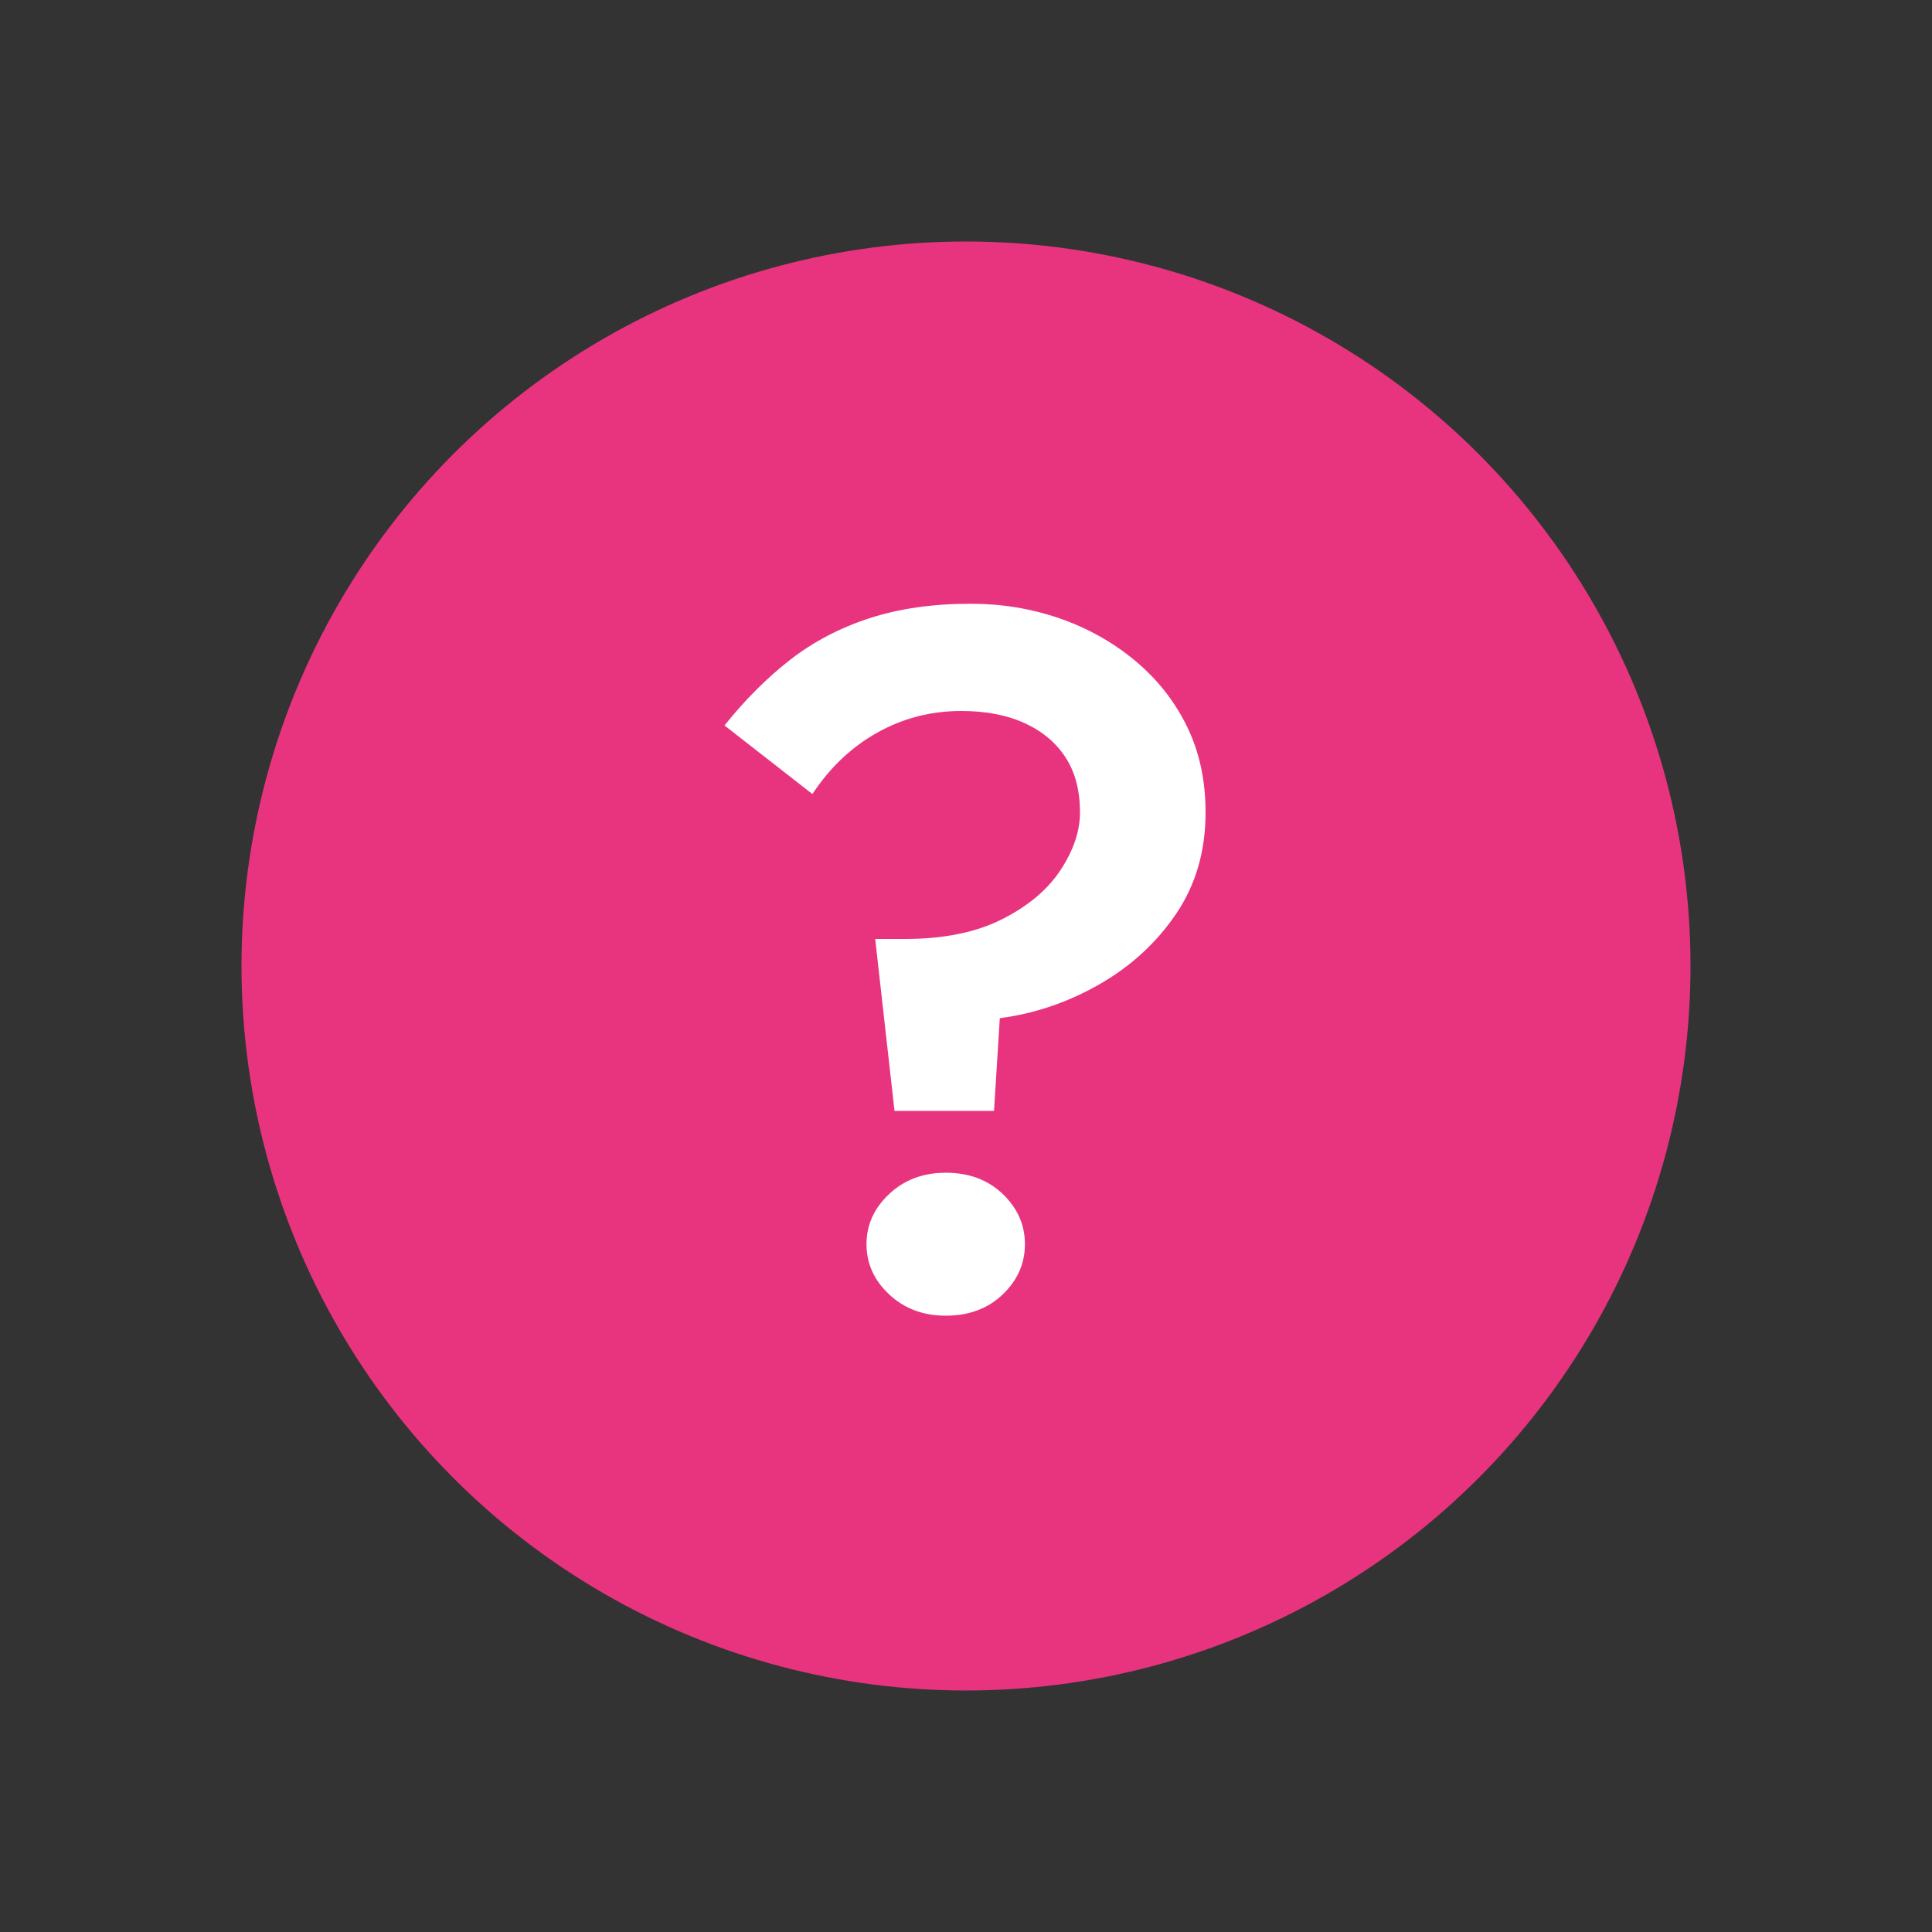
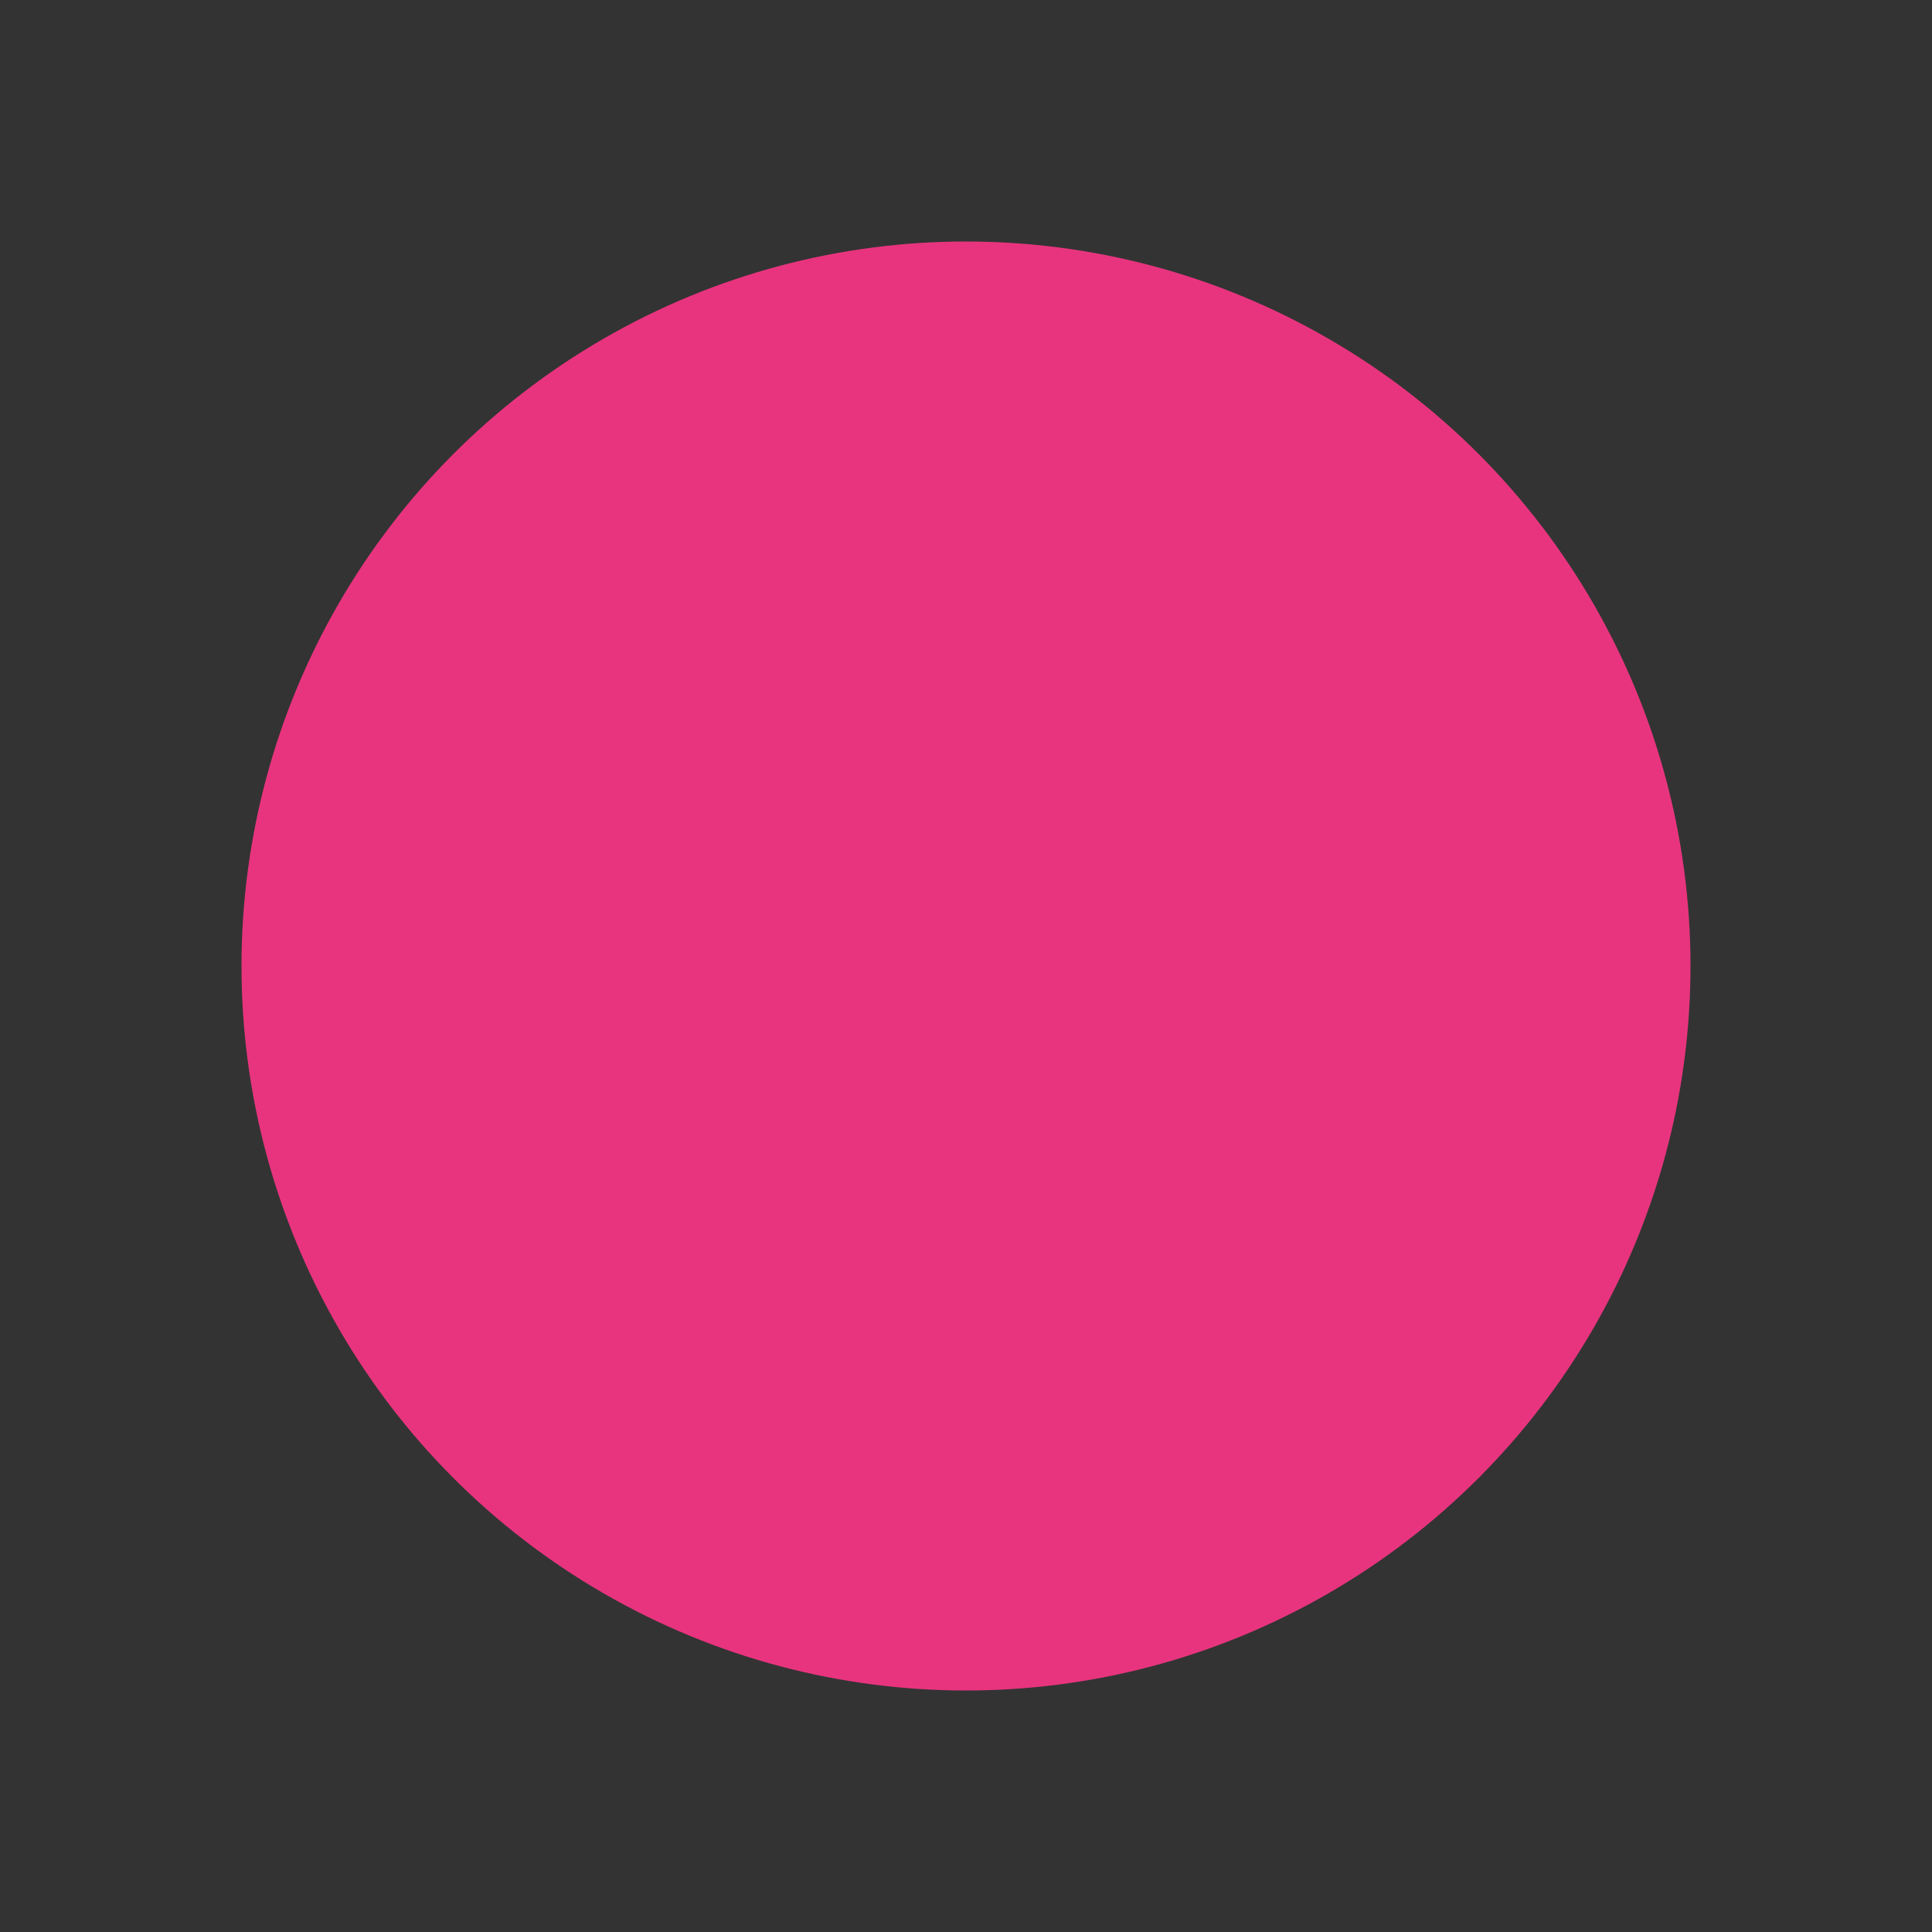
<svg xmlns="http://www.w3.org/2000/svg" width="24px" height="24px" viewBox="0 0 24 24" version="1.1">
  <rect x="0" y="0" width="24" height="24" fill="#333333" stroke="none" />
  <title>6410DD52-3A47-4DA4-A40F-2149384A6649</title>
  <g id="Desktop" stroke="none" stroke-width="1" fill="none" fill-rule="evenodd">
    <g id="Product-—-Detail-Option-1" transform="translate(-1194, -775)">
      <g id="Question-Glyph" transform="translate(1194, 775)">
-         <rect id="Base" fill="#FFFFFF" opacity="0" x="0" y="0" width="24" height="24" />
        <circle id="Container" fill="#E8347E" cx="12" cy="12" r="9" />
-         <path d="M12.348,13.8 L12.42,12.648 C12.852,12.592 13.264,12.452 13.656,12.228 C14.048,12.004 14.366,11.712 14.61,11.352 C14.854,10.992 14.976,10.572 14.976,10.092 C14.976,9.692 14.898,9.334 14.742,9.018 C14.586,8.702 14.37,8.43 14.094,8.202 C13.818,7.974 13.506,7.8 13.158,7.68 C12.81,7.56 12.444,7.5 12.06,7.5 C11.588,7.5 11.168,7.56 10.8,7.68 C10.432,7.8 10.104,7.972 9.816,8.196 C9.528,8.42 9.256,8.692 9,9.012 L10.092,9.864 C10.308,9.536 10.576,9.282 10.896,9.102 C11.216,8.922 11.564,8.832 11.94,8.832 C12.244,8.832 12.506,8.882 12.726,8.982 C12.946,9.082 13.116,9.224 13.236,9.408 C13.356,9.592 13.416,9.82 13.416,10.092 C13.416,10.324 13.336,10.562 13.176,10.806 C13.016,11.05 12.774,11.254 12.45,11.418 C12.126,11.582 11.724,11.664 11.244,11.664 L10.872,11.664 L11.112,13.8 L12.348,13.8 Z M11.748,16.344 C12.036,16.344 12.272,16.256 12.456,16.08 C12.64,15.904 12.732,15.696 12.732,15.456 C12.732,15.216 12.64,15.008 12.456,14.832 C12.272,14.656 12.036,14.568 11.748,14.568 C11.468,14.568 11.234,14.656 11.046,14.832 C10.858,15.008 10.764,15.216 10.764,15.456 C10.764,15.696 10.858,15.904 11.046,16.08 C11.234,16.256 11.468,16.344 11.748,16.344 Z" id="?" fill="#FFFFFF" fill-rule="nonzero" />
      </g>
    </g>
  </g>
</svg>